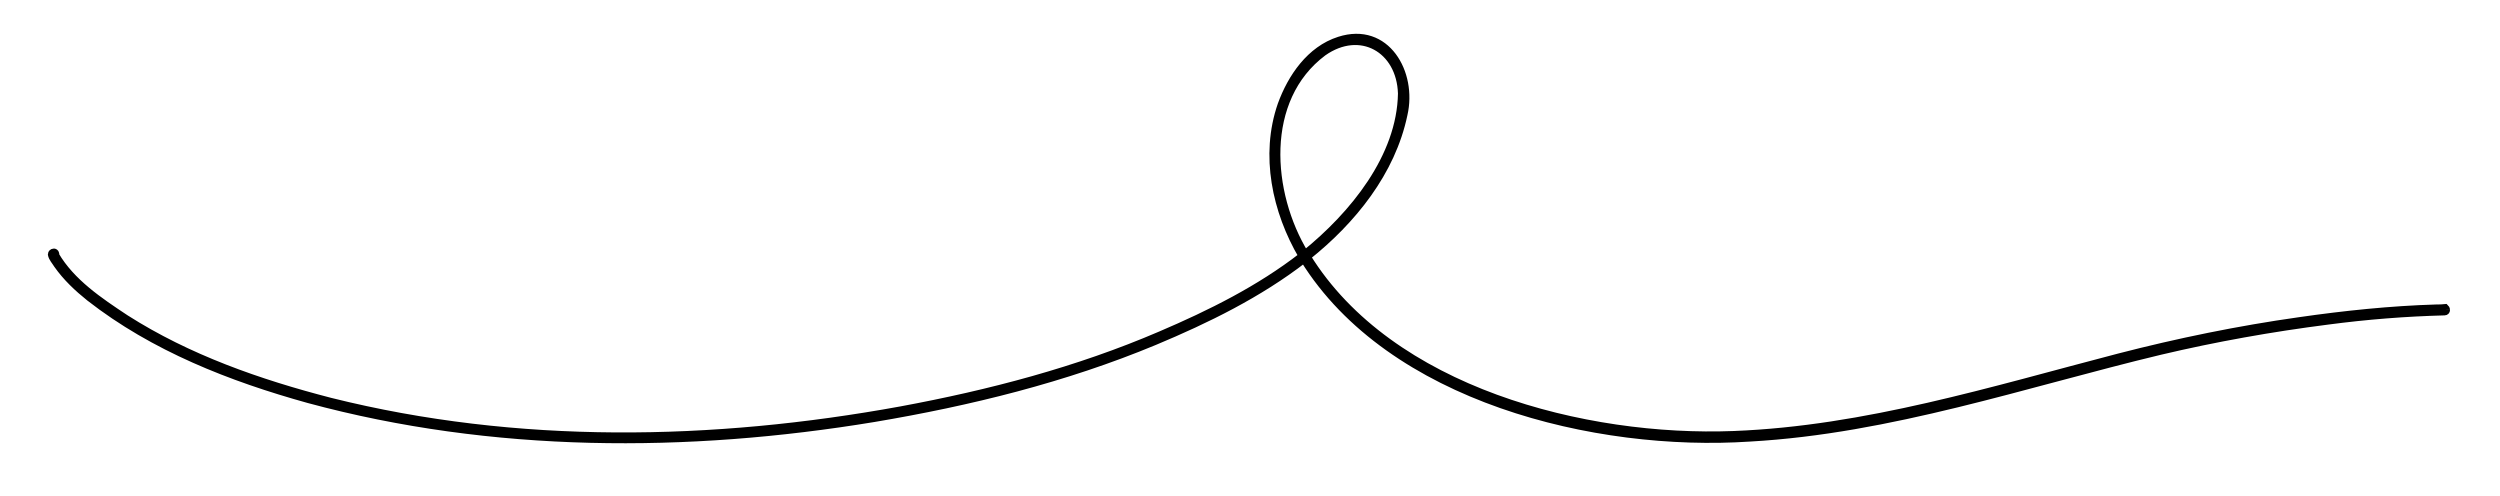
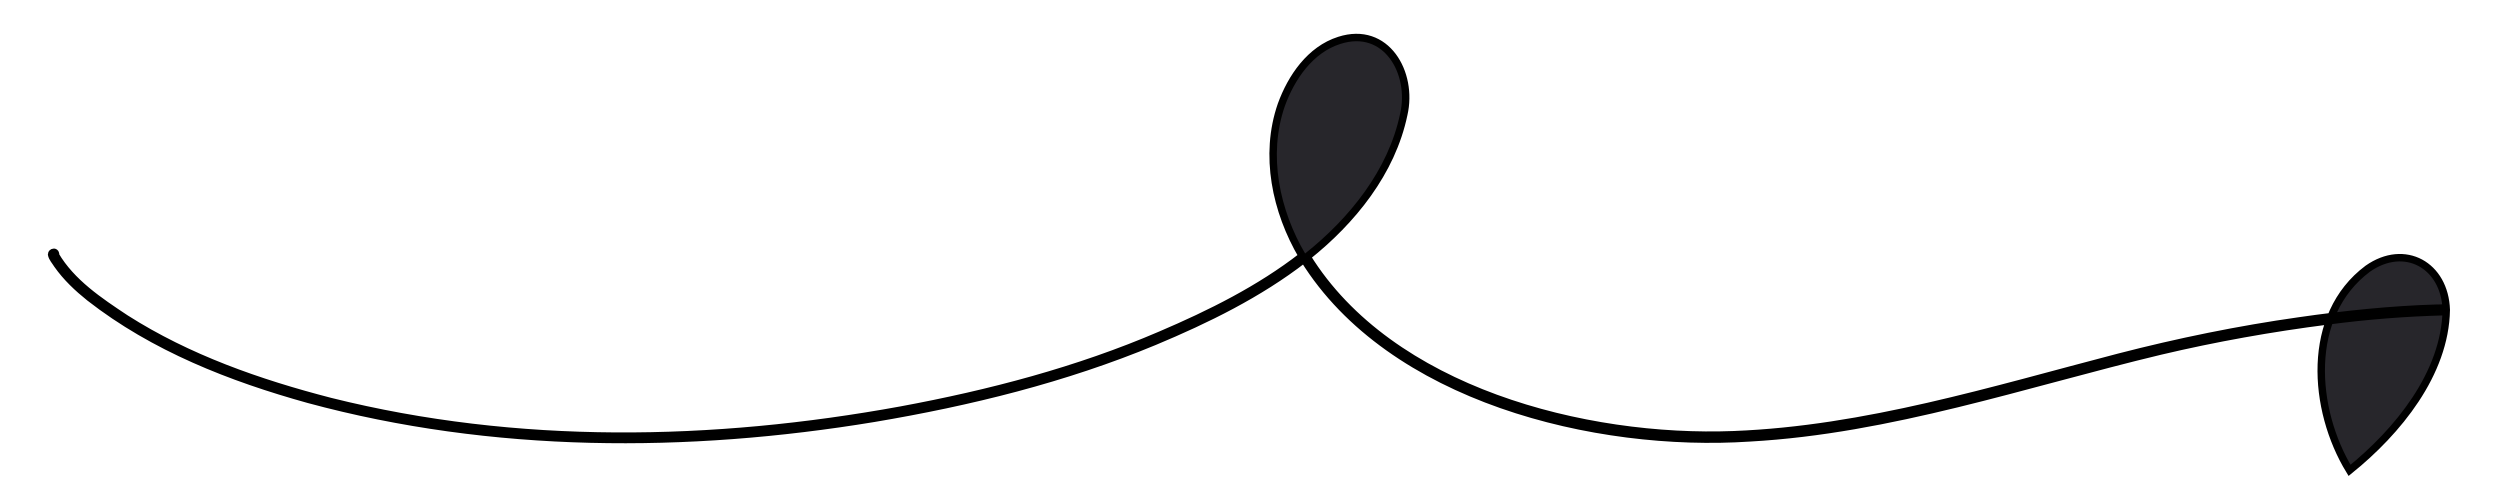
<svg xmlns="http://www.w3.org/2000/svg" id="Layer_1" viewBox="0 0 1008.16 199.87">
  <defs>
    <style>.cls-1{fill:#27262b;stroke:#000;stroke-miterlimit:10;stroke-width:3px;}</style>
  </defs>
-   <path class="cls-1" d="m986.51,124.99c0,.41-.28.69-.69.69-15.77.41-31.53,1.66-47.16,3.73-22.68,2.9-45.22,6.91-67.49,12.17-54.76,13.14-108.84,31.81-165.54,34.99-62.23,4.15-144.93-15.9-179.78-72.05-18.25,14.11-39.14,24.34-60.3,33.19-36.23,15.07-74.54,24.48-113.12,30.98-75.37,12.45-153.78,12.45-227.91-7.61-31.39-8.71-62.51-20.88-88.37-41.07-4.84-3.87-9.4-8.16-13-13.28-.83-1.38-2.07-2.63-2.35-4.15,0-.41.41-.83.83-.83.55-.14.97.55.69,1.11,6.5,11.06,17.7,18.53,28.35,25.58,25.17,16.04,53.66,26,82.56,33.47,75.23,18.81,154.33,17.29,230.12,3.46,35.82-6.64,71.22-15.9,104.69-30.29,20.05-8.57,39.83-18.39,57.12-31.81-10.65-18.12-15.49-40.66-8.44-60.99,4.01-11.06,11.62-22.27,23.37-26,18.95-6.08,29.87,13.14,26,29.87-4.84,23.23-20.74,42.87-39,57.39,33.47,54.07,112.02,74.13,172.17,71.77,53.1-2.07,104.13-17.98,155.16-31.25,24.06-6.22,48.4-11.2,72.88-14.66,18.25-2.63,36.79-4.56,55.32-5.12,1.11,0,2.21,0,3.46-.14.14.14.41.41.41.83m-421.24-87.26c-.55-17.98-16.73-27.11-31.67-16.6-25.17,18.81-22.27,56.84-7.33,81.32,19.36-15.63,38.58-39,39-64.72,0-.14,0,0,0,0" />
+   <path class="cls-1" d="m986.51,124.99c0,.41-.28.69-.69.69-15.77.41-31.53,1.66-47.16,3.73-22.68,2.9-45.22,6.91-67.49,12.17-54.76,13.14-108.84,31.81-165.54,34.99-62.23,4.15-144.93-15.9-179.78-72.05-18.25,14.11-39.14,24.34-60.3,33.19-36.23,15.07-74.54,24.48-113.12,30.98-75.37,12.45-153.78,12.45-227.91-7.61-31.39-8.71-62.51-20.88-88.37-41.07-4.84-3.87-9.4-8.16-13-13.28-.83-1.38-2.07-2.63-2.35-4.15,0-.41.41-.83.83-.83.55-.14.97.55.69,1.11,6.5,11.06,17.7,18.53,28.35,25.58,25.17,16.04,53.66,26,82.56,33.47,75.23,18.81,154.33,17.29,230.12,3.46,35.82-6.64,71.22-15.9,104.69-30.29,20.05-8.57,39.83-18.39,57.12-31.81-10.65-18.12-15.49-40.66-8.44-60.99,4.01-11.06,11.62-22.27,23.37-26,18.95-6.08,29.87,13.14,26,29.87-4.84,23.23-20.74,42.87-39,57.39,33.47,54.07,112.02,74.13,172.17,71.77,53.1-2.07,104.13-17.98,155.16-31.25,24.06-6.22,48.4-11.2,72.88-14.66,18.25-2.63,36.79-4.56,55.32-5.12,1.11,0,2.21,0,3.46-.14.14.14.41.41.41.83c-.55-17.98-16.73-27.11-31.67-16.6-25.17,18.81-22.27,56.84-7.33,81.32,19.36-15.63,38.58-39,39-64.72,0-.14,0,0,0,0" />
</svg>